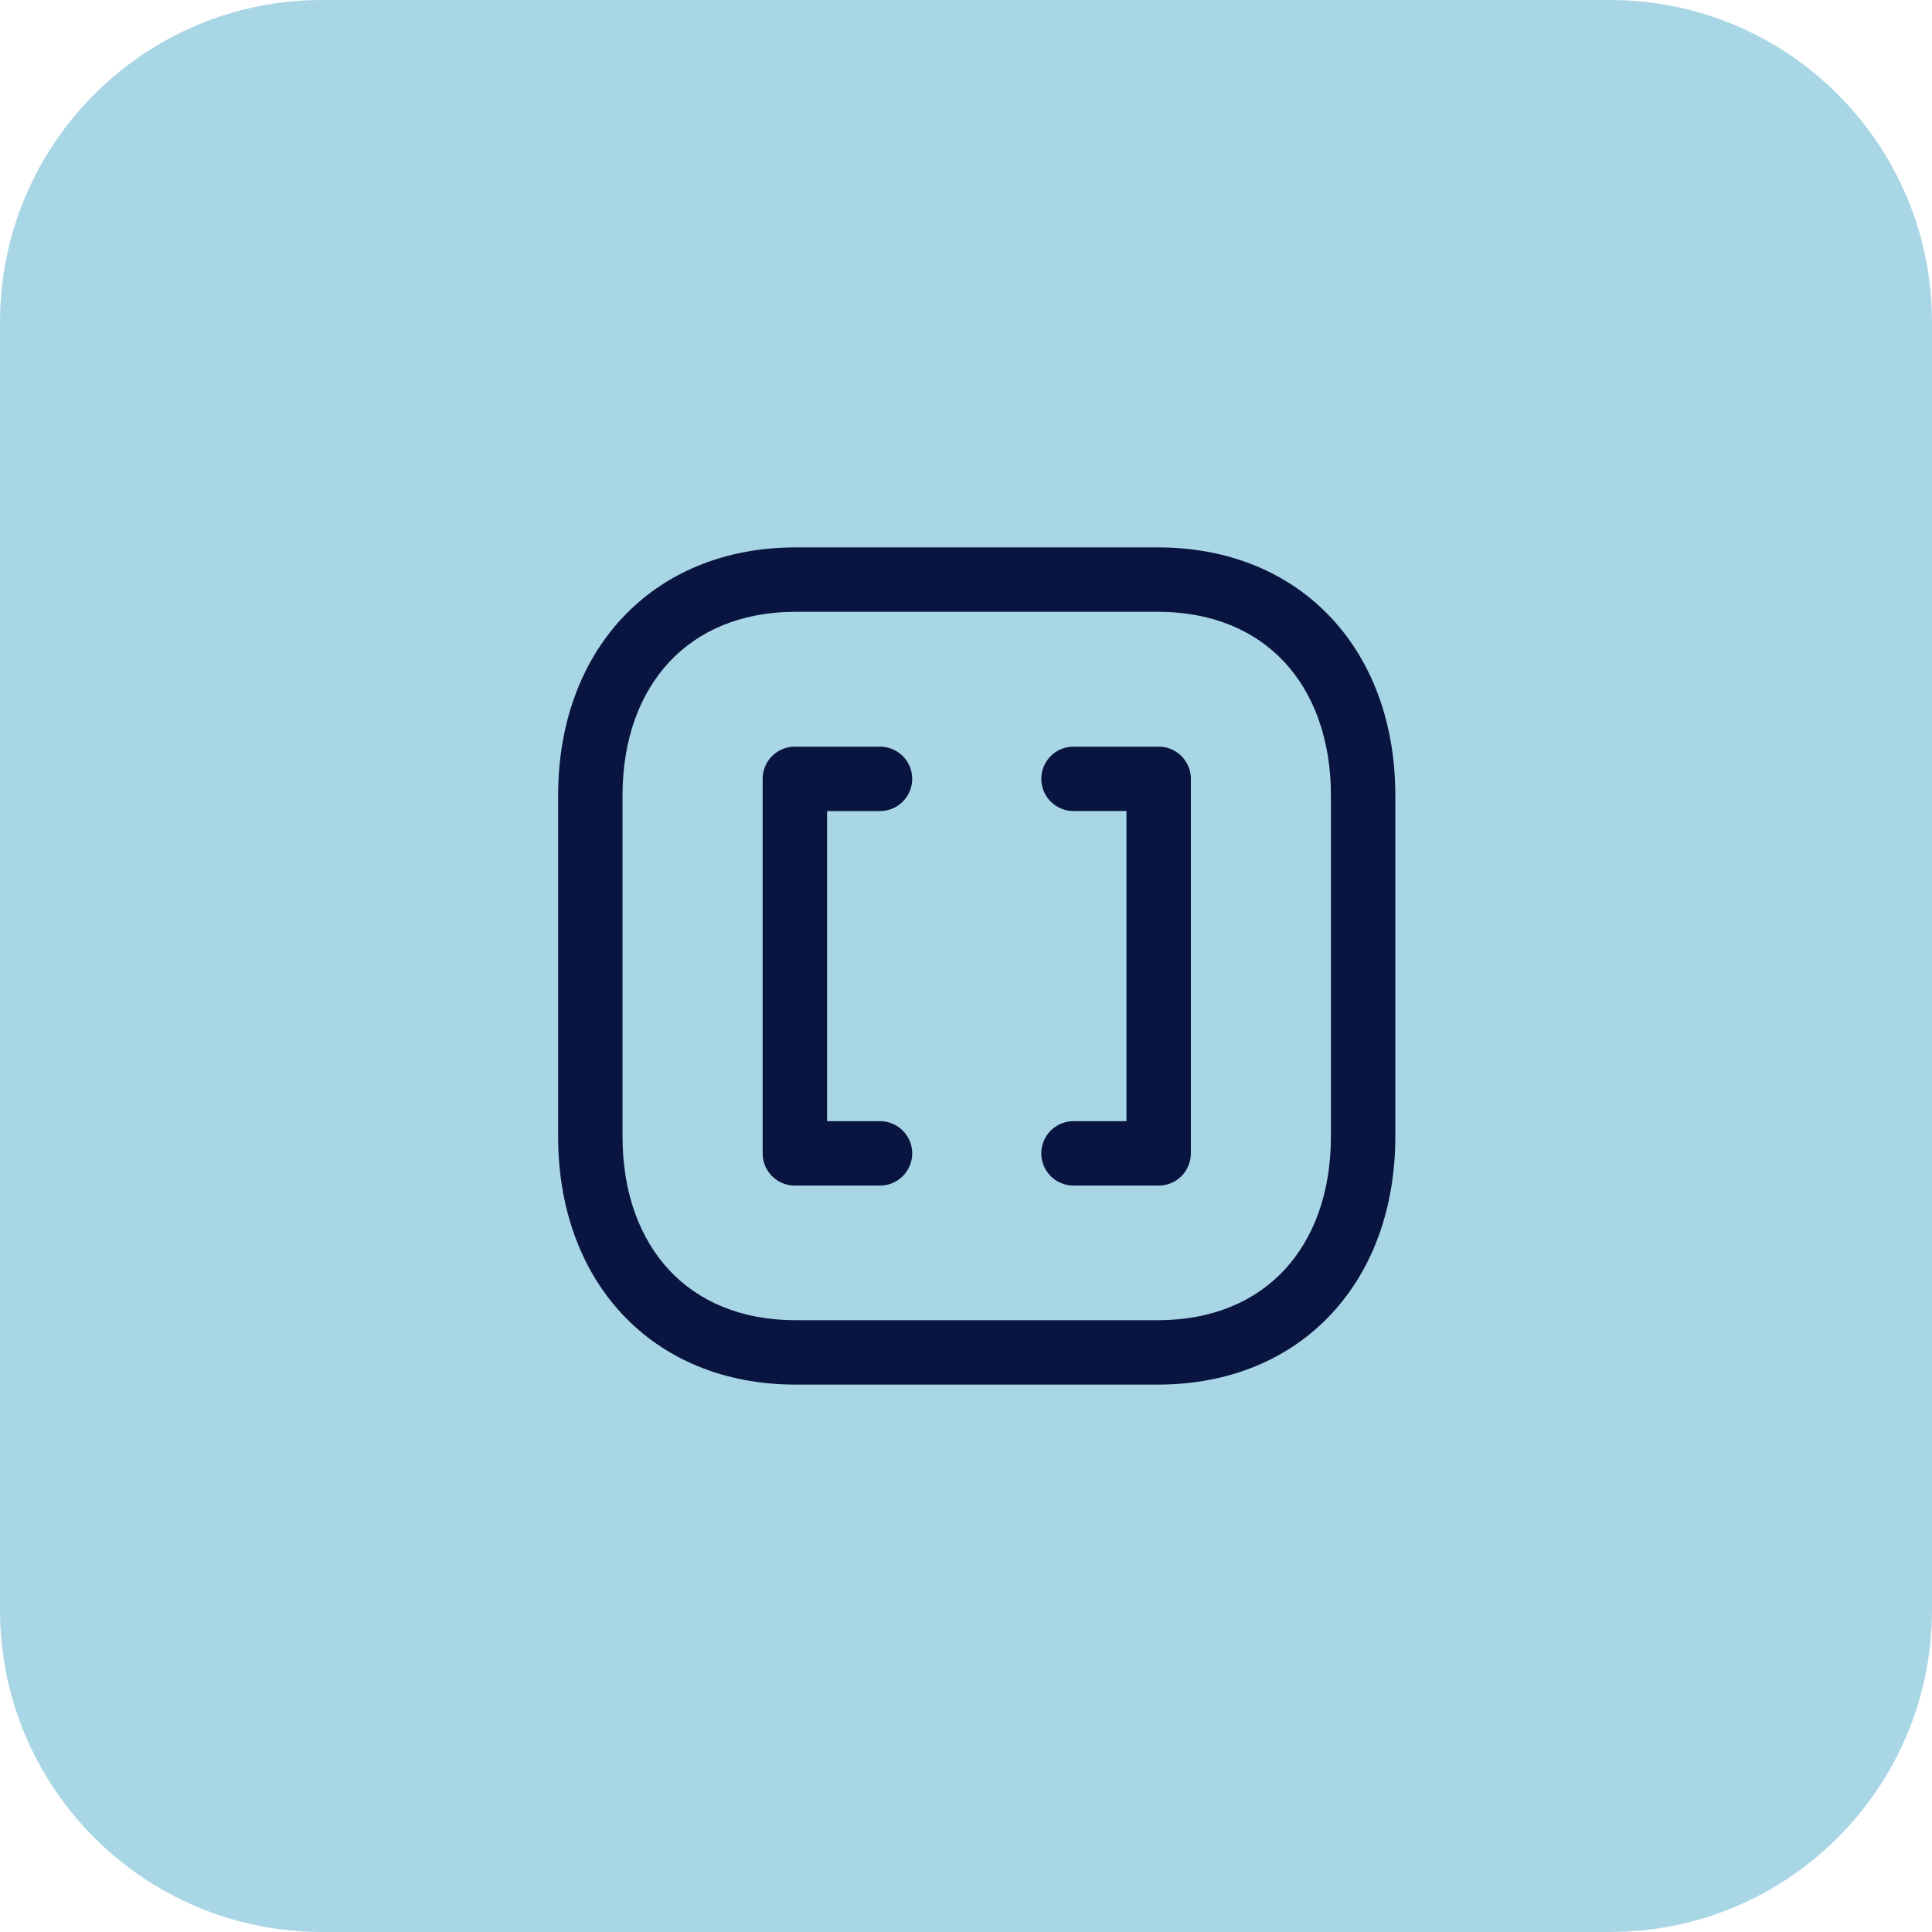
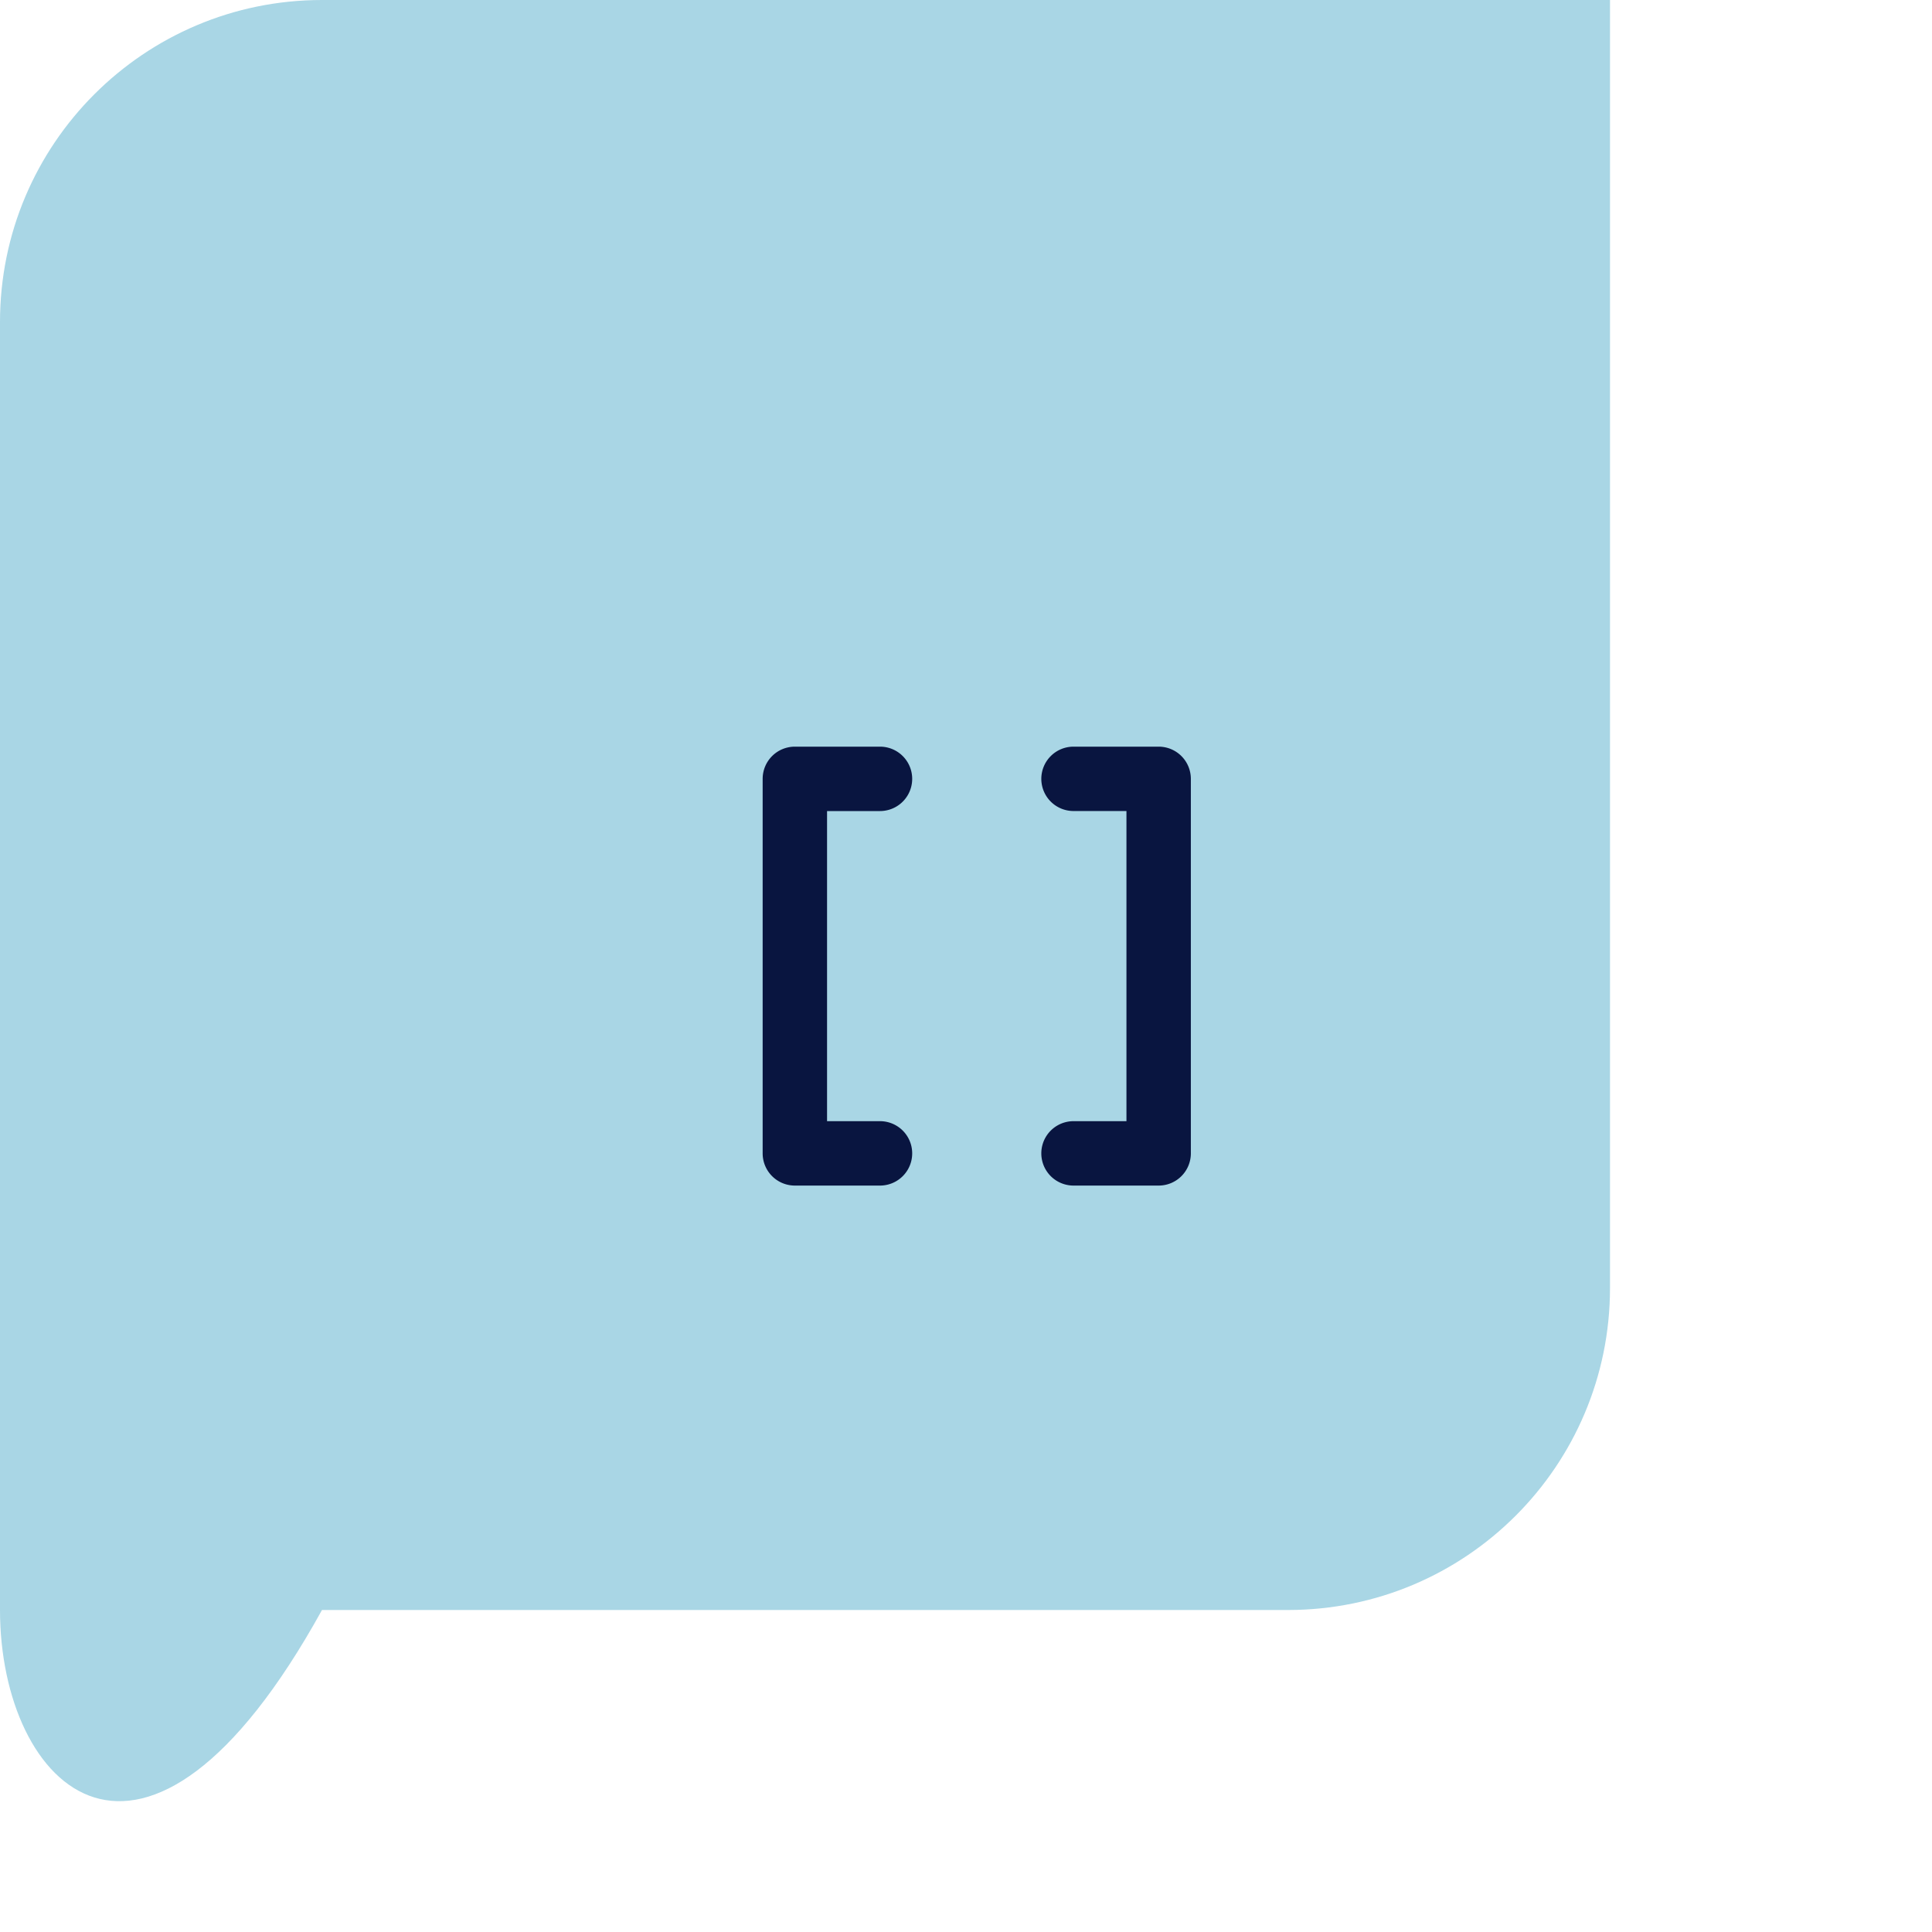
<svg xmlns="http://www.w3.org/2000/svg" width="60" height="60" fill="none" viewBox="0 0 60 60">
-   <path fill="#A9D6E5" d="M0 10C0 4.477 4.477 0 10 0h40c5.523 0 10 4.477 10 10v40c0 5.523-4.477 10-10 10H10C4.477 60 0 55.523 0 50V10Z" />
-   <path fill="#091540" fill-rule="evenodd" d="M19.32 19.197C20.633 17.788 22.502 17 24.71 17h11.246c2.212 0 4.082.788 5.394 2.197 1.305 1.4 1.983 3.335 1.983 5.505v10.596c0 2.17-.678 4.104-1.983 5.505C40.038 42.213 38.167 43 35.955 43H24.71c-2.213 0-4.083-.788-5.395-2.197-1.304-1.401-1.982-3.335-1.982-5.505V24.702c0-2.171.682-4.105 1.987-5.506Zm1.463 1.363c-.903.969-1.45 2.386-1.45 4.142v10.596c0 1.757.545 3.174 1.446 4.142.894.96 2.212 1.56 3.93 1.56h11.246c1.718 0 3.038-.6 3.932-1.56.901-.968 1.446-2.385 1.446-4.142V24.702c0-1.757-.545-3.174-1.446-4.142-.894-.96-2.213-1.56-3.931-1.56H24.709c-1.711 0-3.03.6-3.926 1.56Z" clip-rule="evenodd" />
+   <path fill="#A9D6E5" d="M0 10C0 4.477 4.477 0 10 0h40v40c0 5.523-4.477 10-10 10H10C4.477 60 0 55.523 0 50V10Z" />
  <path fill="#091540" fill-rule="evenodd" d="M23.685 24.188a1 1 0 0 1 1-1h2.644a1 1 0 1 1 0 2h-1.644v9.631h1.644a1 1 0 1 1 0 2h-2.644a1 1 0 0 1-1-1V24.187ZM32.339 24.188a1 1 0 0 1 1-1h2.644a1 1 0 0 1 1 1v11.631a1 1 0 0 1-1 1h-2.644a1 1 0 0 1 0-2h1.644v-9.632h-1.644a1 1 0 0 1-1-1Z" clip-rule="evenodd" />
</svg>